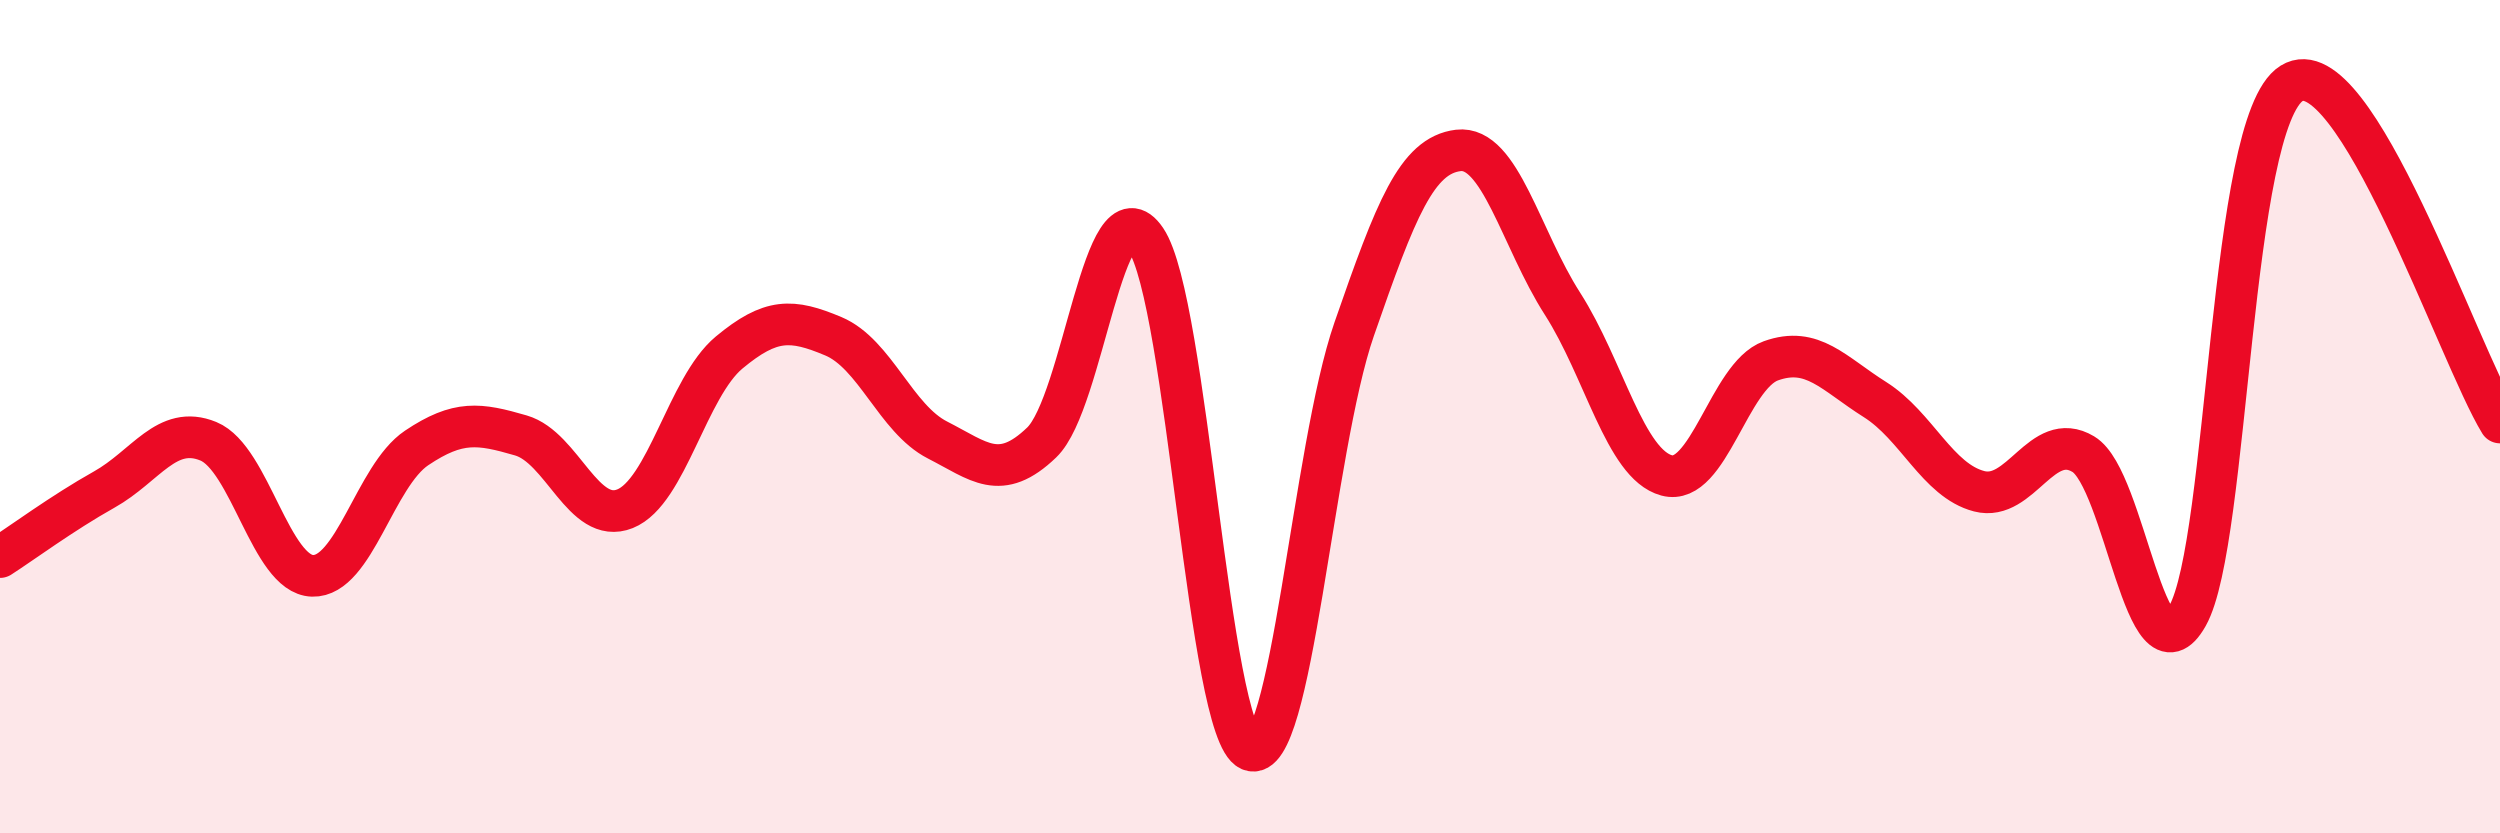
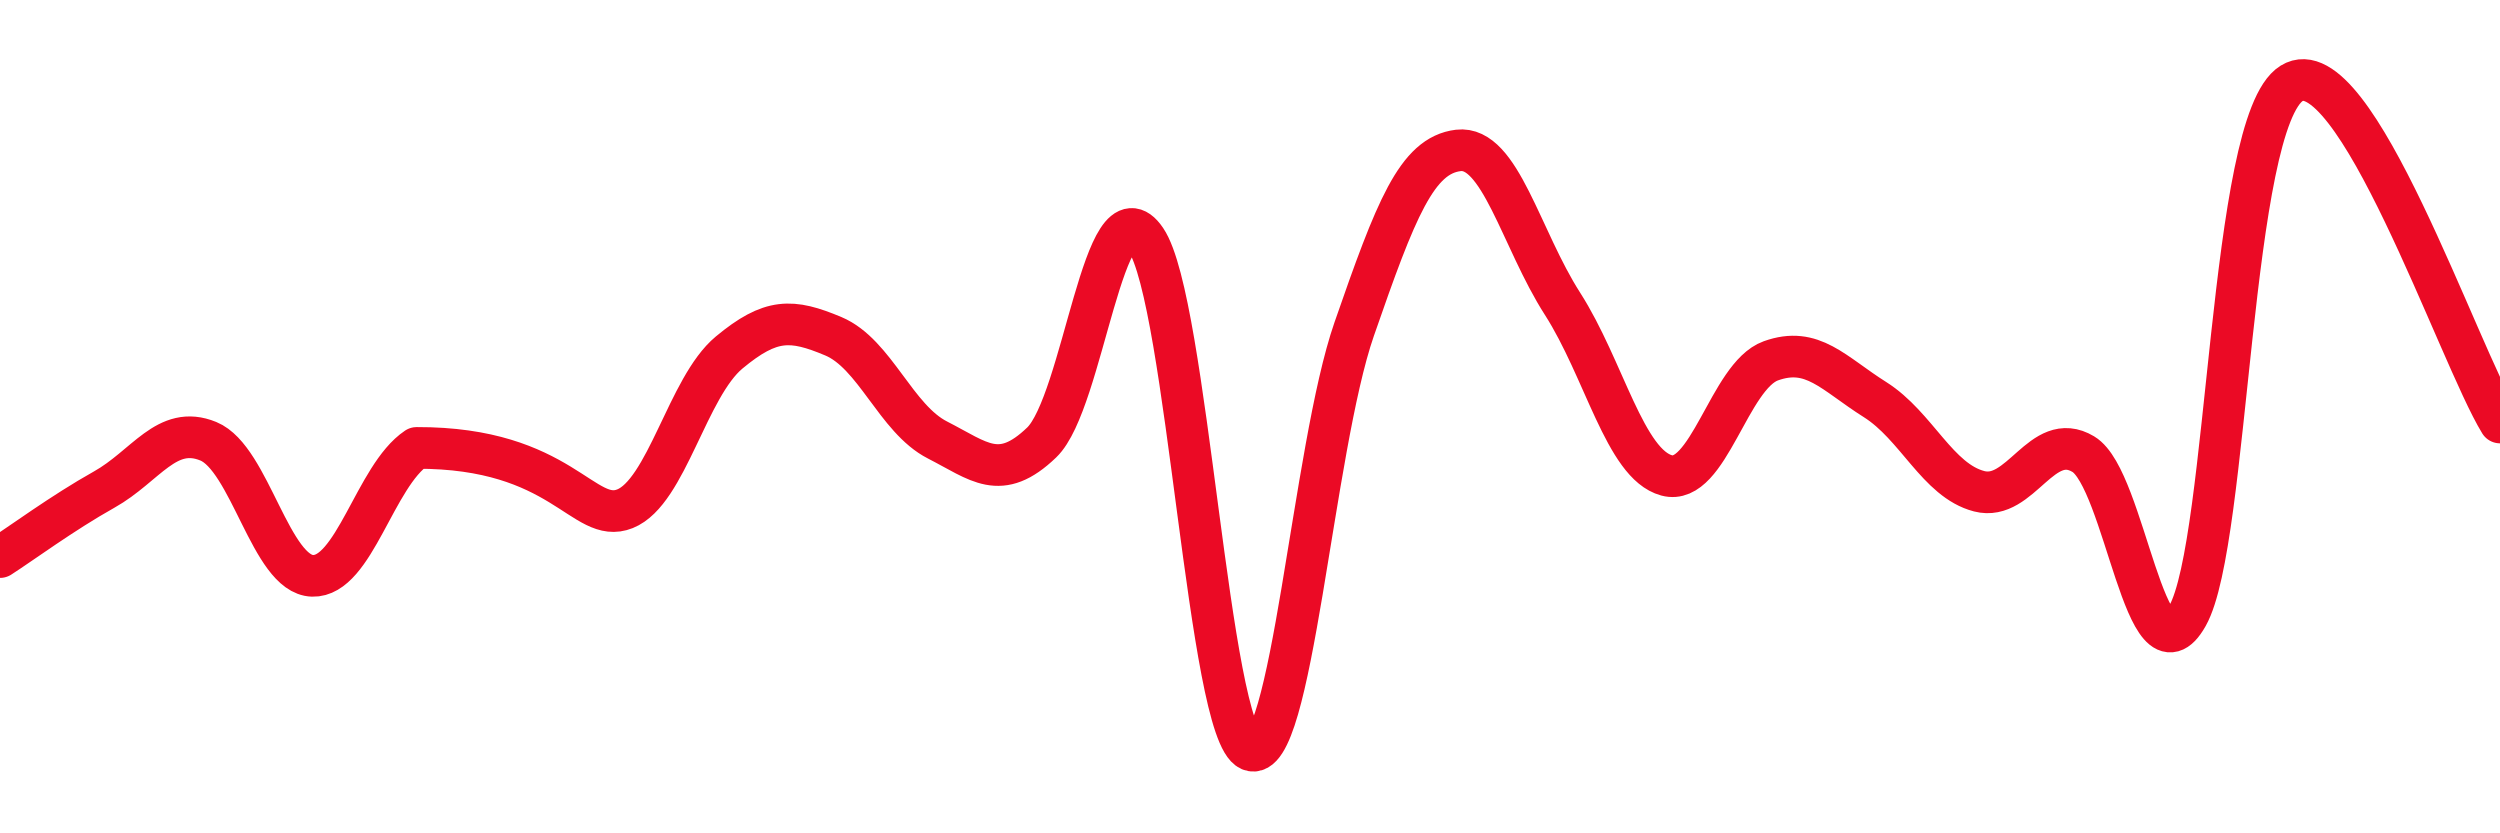
<svg xmlns="http://www.w3.org/2000/svg" width="60" height="20" viewBox="0 0 60 20">
-   <path d="M 0,13.37 C 0.5,13.05 1.5,12.31 2.5,11.75 C 3.5,11.19 4,10.18 5,10.59 C 6,11 6.5,13.79 7.5,13.82 C 8.5,13.85 9,11.42 10,10.75 C 11,10.08 11.5,10.16 12.5,10.45 C 13.5,10.74 14,12.61 15,12.21 C 16,11.81 16.5,9.29 17.5,8.46 C 18.5,7.63 19,7.65 20,8.07 C 21,8.49 21.5,10.05 22.5,10.56 C 23.5,11.07 24,11.58 25,10.62 C 26,9.66 26.5,4.27 27.5,5.75 C 28.5,7.23 29,17.57 30,18 C 31,18.43 31.5,10.78 32.5,7.9 C 33.5,5.02 34,3.73 35,3.61 C 36,3.49 36.5,5.73 37.5,7.29 C 38.5,8.85 39,11.14 40,11.41 C 41,11.68 41.5,9.02 42.5,8.66 C 43.5,8.3 44,8.96 45,9.59 C 46,10.22 46.5,11.53 47.5,11.79 C 48.5,12.05 49,10.3 50,10.9 C 51,11.5 51.5,16.56 52.5,14.78 C 53.5,13 53.5,2.93 55,2 C 56.5,1.07 59,8.51 60,10.14L60 20L0 20Z" fill="#EB0A25" opacity="0.1" stroke-linecap="round" stroke-linejoin="round" />
-   <path d="M 0,13.37 C 0.5,13.05 1.5,12.31 2.5,11.75 C 3.5,11.19 4,10.18 5,10.59 C 6,11 6.5,13.79 7.5,13.82 C 8.5,13.85 9,11.42 10,10.75 C 11,10.08 11.5,10.16 12.5,10.45 C 13.5,10.74 14,12.61 15,12.21 C 16,11.81 16.5,9.29 17.5,8.46 C 18.5,7.63 19,7.65 20,8.07 C 21,8.49 21.5,10.05 22.5,10.56 C 23.5,11.07 24,11.58 25,10.62 C 26,9.66 26.5,4.27 27.5,5.75 C 28.5,7.23 29,17.57 30,18 C 31,18.43 31.5,10.78 32.5,7.9 C 33.5,5.02 34,3.73 35,3.61 C 36,3.49 36.5,5.73 37.5,7.29 C 38.5,8.85 39,11.14 40,11.41 C 41,11.68 41.5,9.02 42.5,8.66 C 43.5,8.3 44,8.96 45,9.59 C 46,10.22 46.5,11.53 47.5,11.79 C 48.5,12.05 49,10.3 50,10.9 C 51,11.5 51.5,16.56 52.5,14.78 C 53.5,13 53.5,2.93 55,2 C 56.5,1.07 59,8.51 60,10.14" stroke="#EB0A25" stroke-width="1" fill="none" stroke-linecap="round" stroke-linejoin="round" />
+   <path d="M 0,13.37 C 0.5,13.05 1.5,12.31 2.5,11.75 C 3.5,11.19 4,10.18 5,10.59 C 6,11 6.5,13.79 7.5,13.82 C 8.5,13.85 9,11.42 10,10.75 C 13.5,10.74 14,12.61 15,12.21 C 16,11.81 16.5,9.29 17.5,8.46 C 18.5,7.63 19,7.65 20,8.07 C 21,8.49 21.5,10.05 22.5,10.56 C 23.5,11.07 24,11.58 25,10.62 C 26,9.66 26.5,4.27 27.5,5.75 C 28.5,7.23 29,17.57 30,18 C 31,18.43 31.5,10.78 32.5,7.9 C 33.5,5.02 34,3.73 35,3.61 C 36,3.49 36.5,5.73 37.5,7.29 C 38.5,8.85 39,11.14 40,11.41 C 41,11.68 41.5,9.02 42.5,8.66 C 43.5,8.3 44,8.96 45,9.59 C 46,10.22 46.5,11.53 47.5,11.79 C 48.5,12.05 49,10.3 50,10.9 C 51,11.5 51.5,16.56 52.5,14.78 C 53.5,13 53.5,2.93 55,2 C 56.5,1.07 59,8.51 60,10.14" stroke="#EB0A25" stroke-width="1" fill="none" stroke-linecap="round" stroke-linejoin="round" />
</svg>